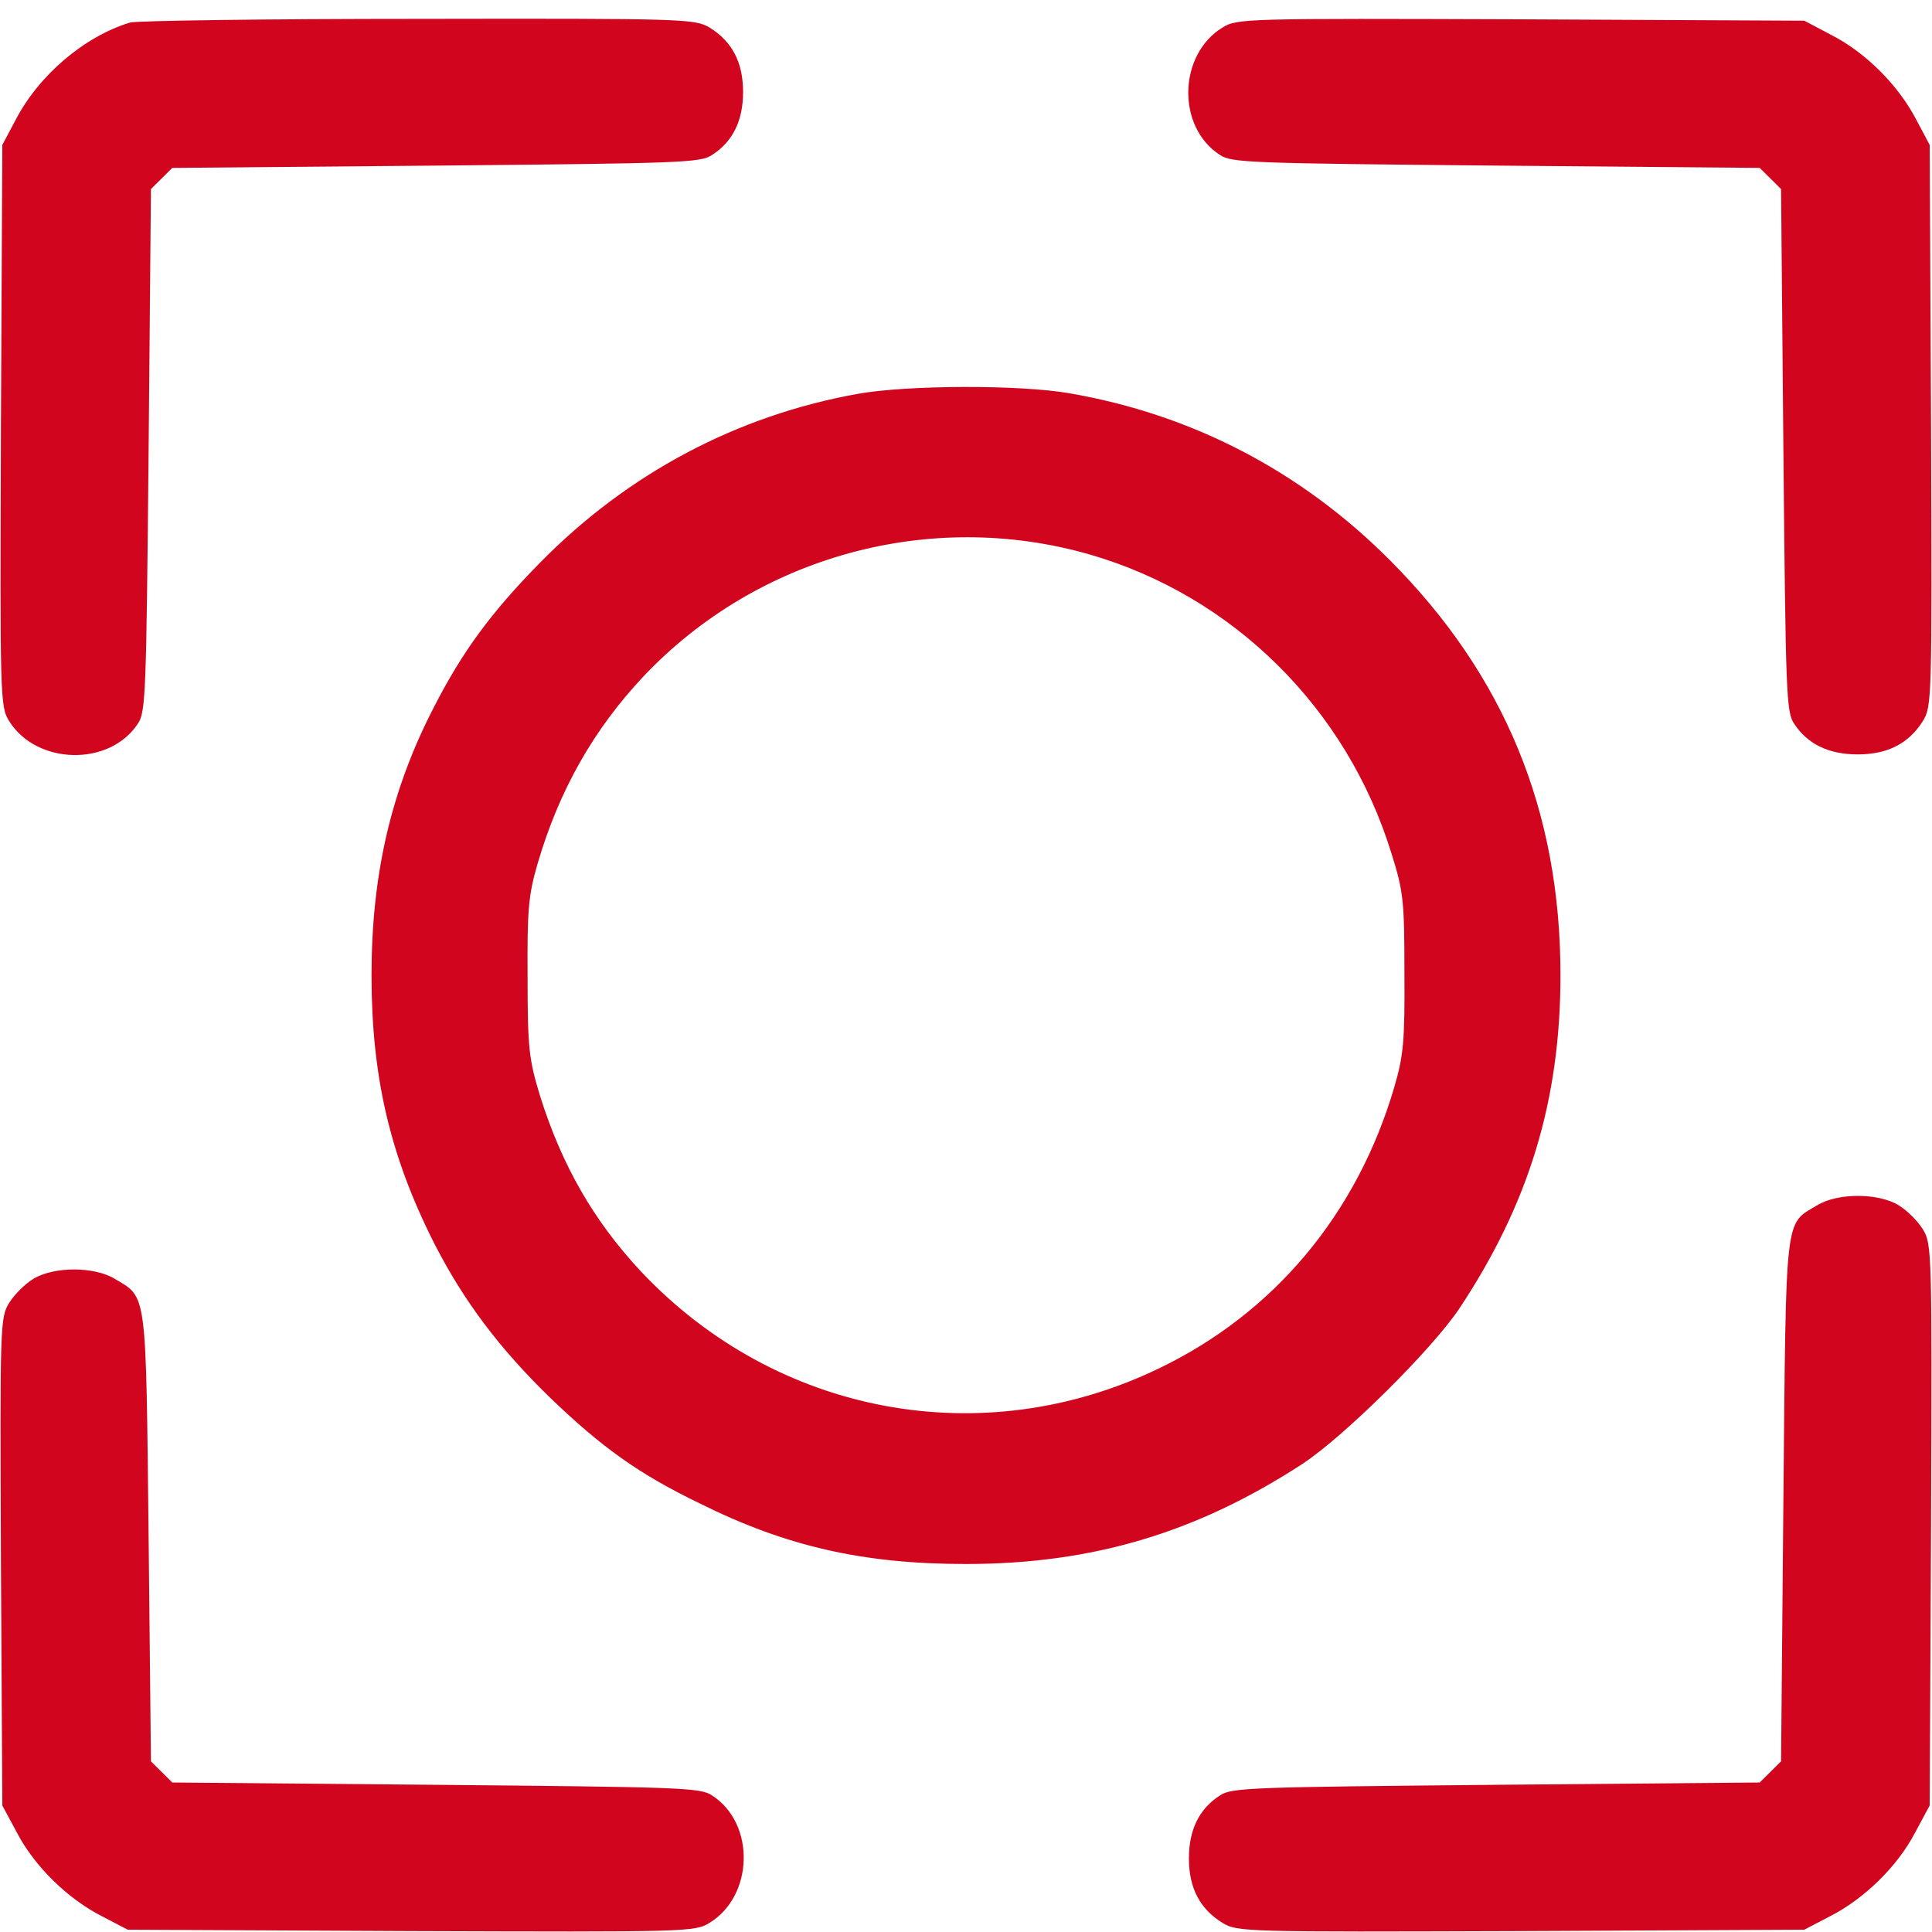
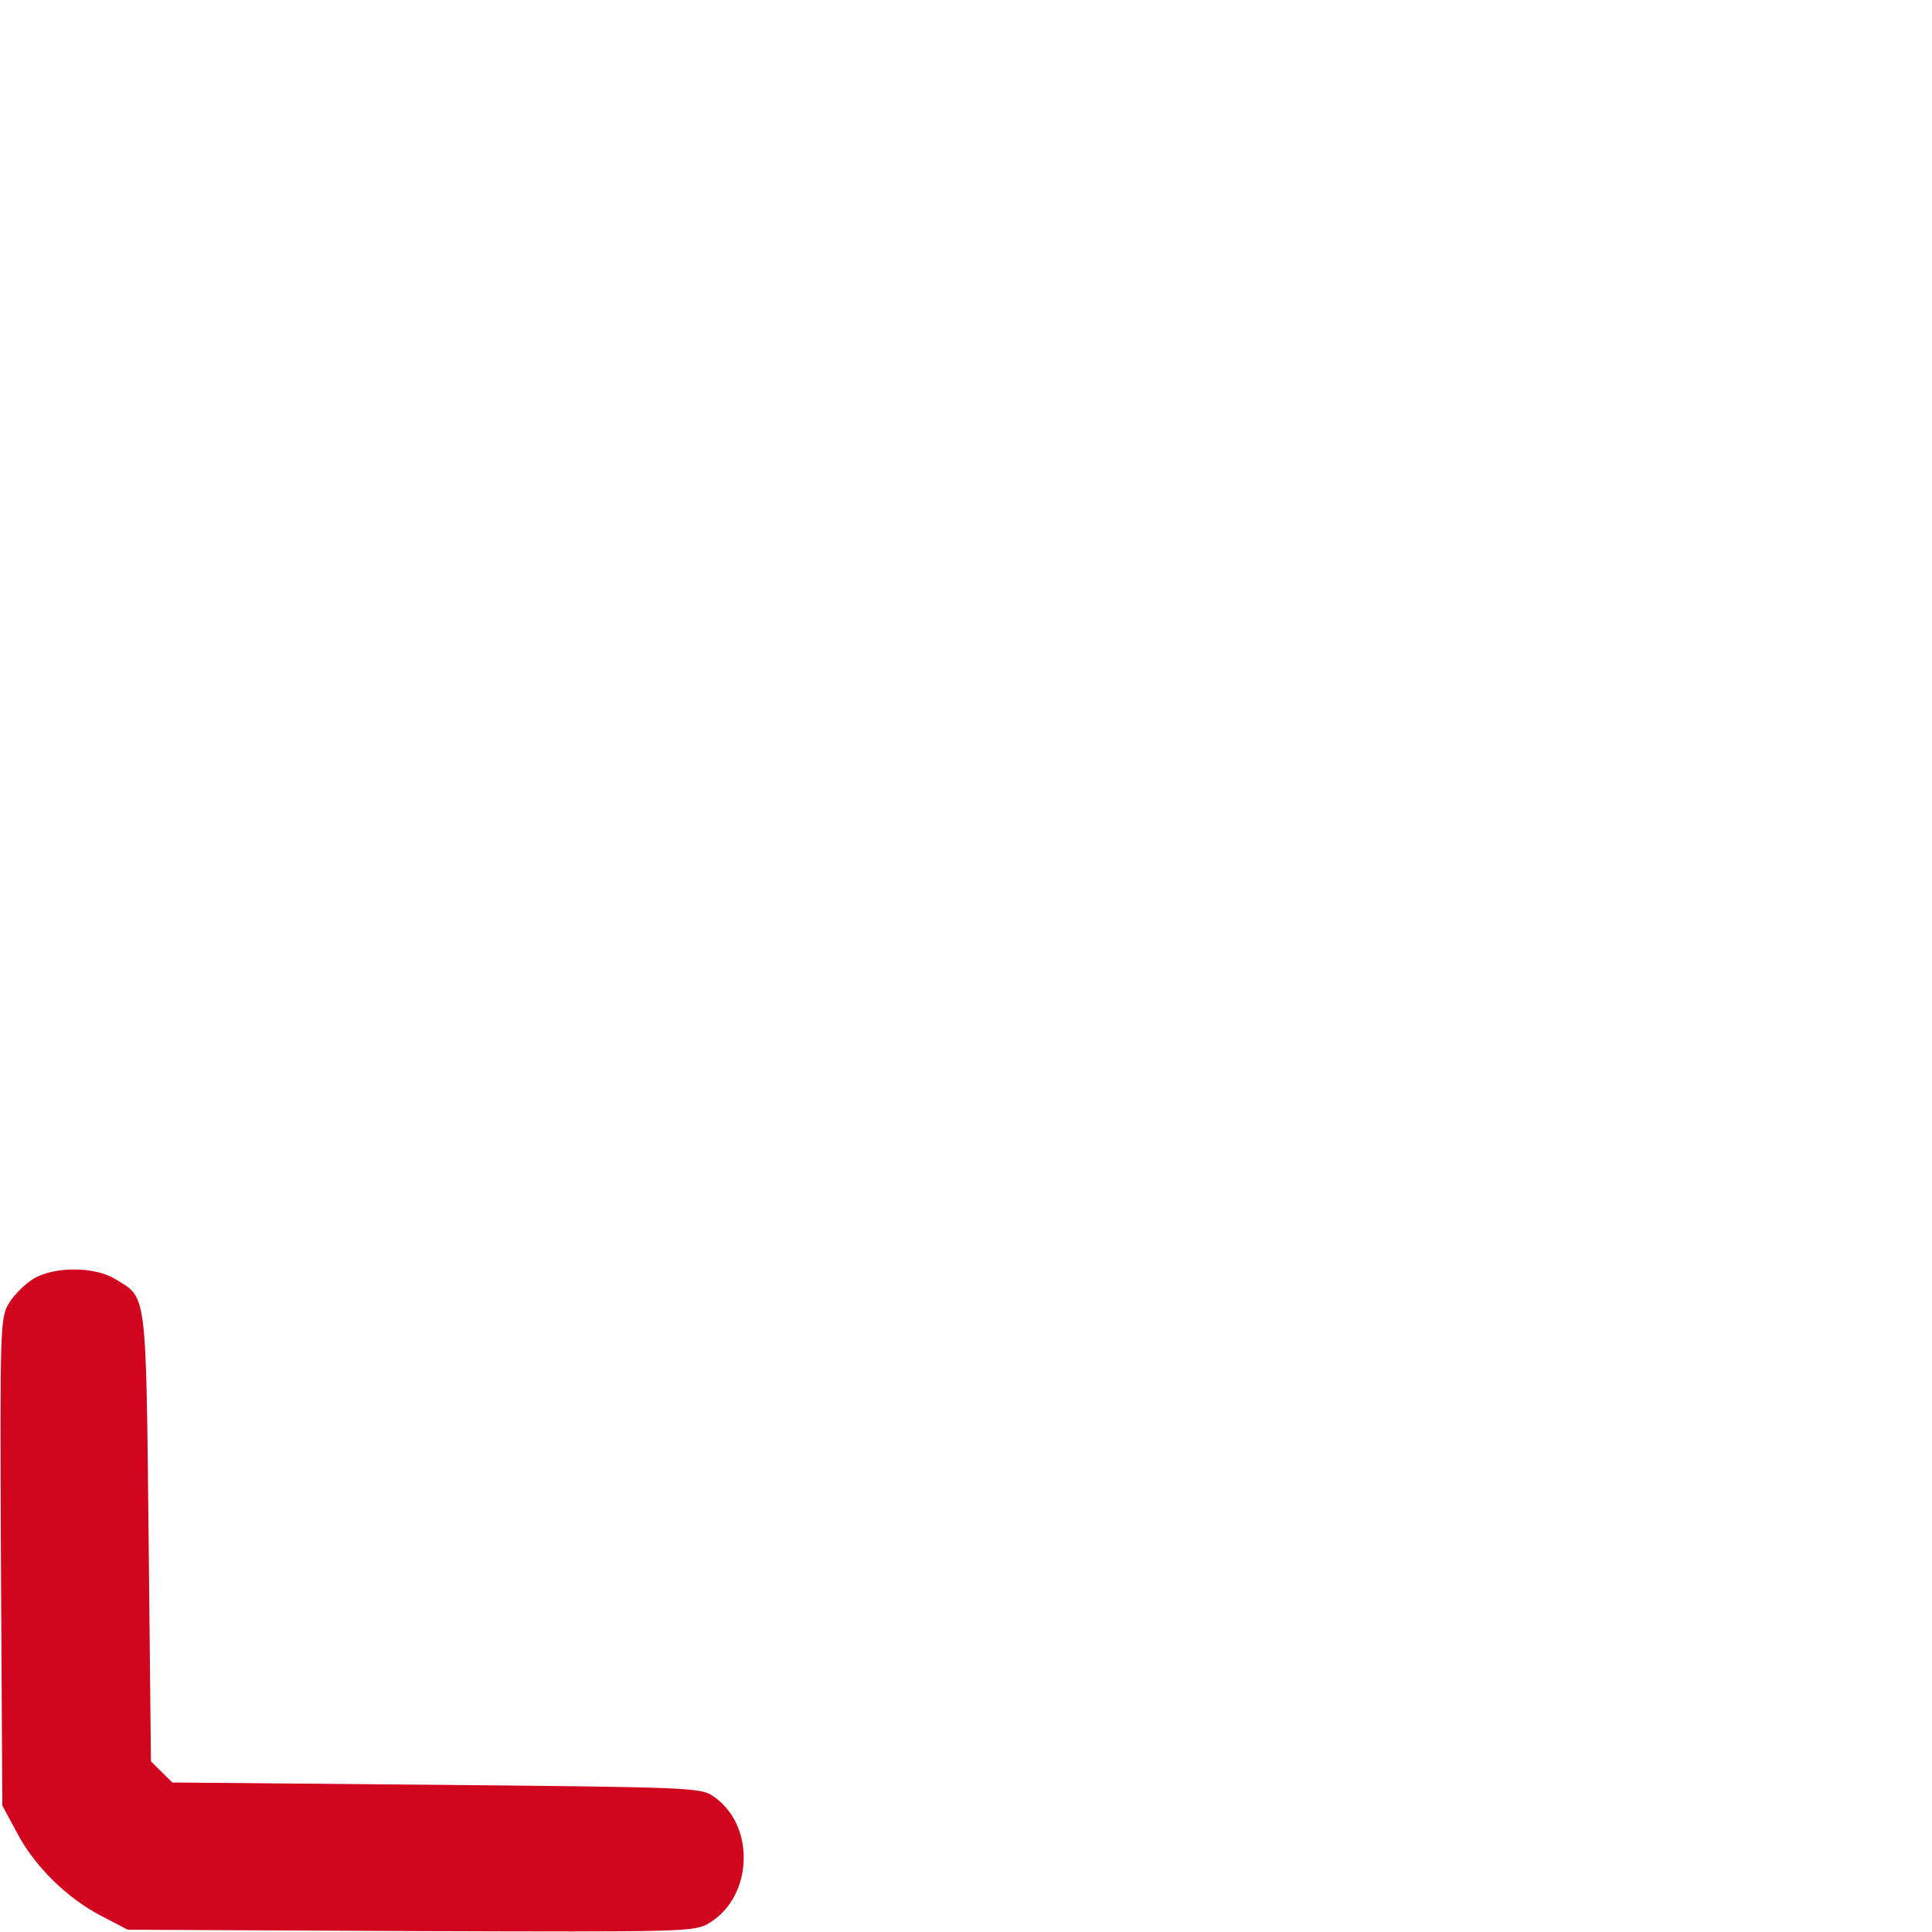
<svg xmlns="http://www.w3.org/2000/svg" width="128" height="128" viewBox="0 0 128 128" fill="none">
-   <path d="M8.615 1.493C5.6 2.408 2.585 4.968 1.046 7.924L0.154 9.6L0.062 28.191C1.51301e-06 46.324 1.52585e-06 46.812 0.615 47.787C2.431 50.682 7.262 50.804 9.138 47.939C9.662 47.177 9.692 45.836 9.846 29.806L10 12.526L10.708 11.825L11.415 11.124L28.861 10.972C45.046 10.819 46.4 10.789 47.169 10.271C48.554 9.387 49.231 7.985 49.231 6.095C49.231 4.114 48.492 2.743 47.015 1.829C46.031 1.25 45.446 1.219 27.692 1.25C17.631 1.25 9.046 1.371 8.615 1.493Z" fill="#D2051E" />
-   <path d="M80.985 1.829C78.062 3.627 77.939 8.411 80.831 10.271C81.6 10.789 82.954 10.819 99.138 10.971L116.585 11.124L117.292 11.825L118 12.526L118.154 29.806C118.308 45.836 118.338 47.177 118.862 47.939C119.754 49.31 121.169 49.981 123.077 49.981C125.077 49.981 126.462 49.249 127.385 47.787C128 46.811 128 46.324 127.938 28.191L127.846 9.6L126.954 7.924C125.785 5.669 123.631 3.505 121.385 2.347L119.538 1.371L100.769 1.28C82.462 1.219 81.969 1.219 80.985 1.829Z" fill="#D2051E" />
-   <path d="M56.861 26.088C48.831 27.52 41.6 31.36 35.785 37.272C32.523 40.594 30.646 43.154 28.769 46.811C25.908 52.328 24.615 57.935 24.615 64.609C24.615 71.345 25.846 76.617 28.8 82.438C30.738 86.217 33.108 89.356 36.4 92.556C39.846 95.878 42.308 97.646 46.339 99.596C52.092 102.461 57.2 103.619 64 103.619C72.369 103.619 79.292 101.547 86.308 96.975C89.077 95.147 94.831 89.448 96.677 86.705C101.292 79.756 103.385 72.899 103.385 64.609C103.385 53.73 99.692 44.739 92.061 37.09C86.185 31.208 78.985 27.459 70.862 26.057C67.569 25.478 60.092 25.509 56.861 26.088ZM72.154 36.724C81.692 39.467 89.231 46.933 92.185 56.533C92.985 59.063 93.046 59.703 93.046 64.457C93.077 68.998 92.985 69.943 92.369 72.046C89.908 80.427 84.4 87.01 76.769 90.667C65.077 96.305 51.446 93.745 42.492 84.267C39.354 80.914 37.231 77.227 35.785 72.625C35.046 70.187 34.954 69.486 34.954 64.762C34.923 60.221 35.015 59.276 35.631 57.173C37.046 52.358 39.323 48.335 42.615 44.831C50.154 36.846 61.6 33.707 72.154 36.724Z" fill="#D2051E" />
-   <path d="M120.4 79.848C118.215 81.158 118.338 80.183 118.154 99.413L118 116.693L117.292 117.394L116.585 118.095L99.138 118.248C82.954 118.4 81.6 118.43 80.831 118.949C79.446 119.832 78.769 121.234 78.769 123.124C78.769 125.105 79.508 126.476 80.985 127.39C81.969 128 82.462 128 100.769 127.939L119.538 127.848L121.231 126.964C123.508 125.806 125.692 123.672 126.862 121.448L127.846 119.619L127.938 101.029C128 82.895 128 82.408 127.385 81.432C127.046 80.884 126.338 80.183 125.785 79.848C124.431 79.025 121.754 79.025 120.4 79.848Z" fill="#D2051E" />
  <path d="M2.215 84.724C1.662 85.059 0.954 85.76 0.615 86.309C1.528e-06 87.284 1.51516e-06 87.771 0.062 103.467L0.154 119.619L1.138 121.448C2.308 123.672 4.492 125.806 6.769 126.964L8.462 127.848L27.231 127.939C45.538 128 46.031 128 47.015 127.39C49.938 125.592 50.062 120.808 47.169 118.949C46.4 118.43 45.046 118.4 28.861 118.248L11.415 118.095L10.708 117.394L10 116.693L9.846 101.851C9.662 85.364 9.754 86.004 7.6 84.724C6.246 83.901 3.569 83.901 2.215 84.724Z" fill="#D2051E" />
</svg>